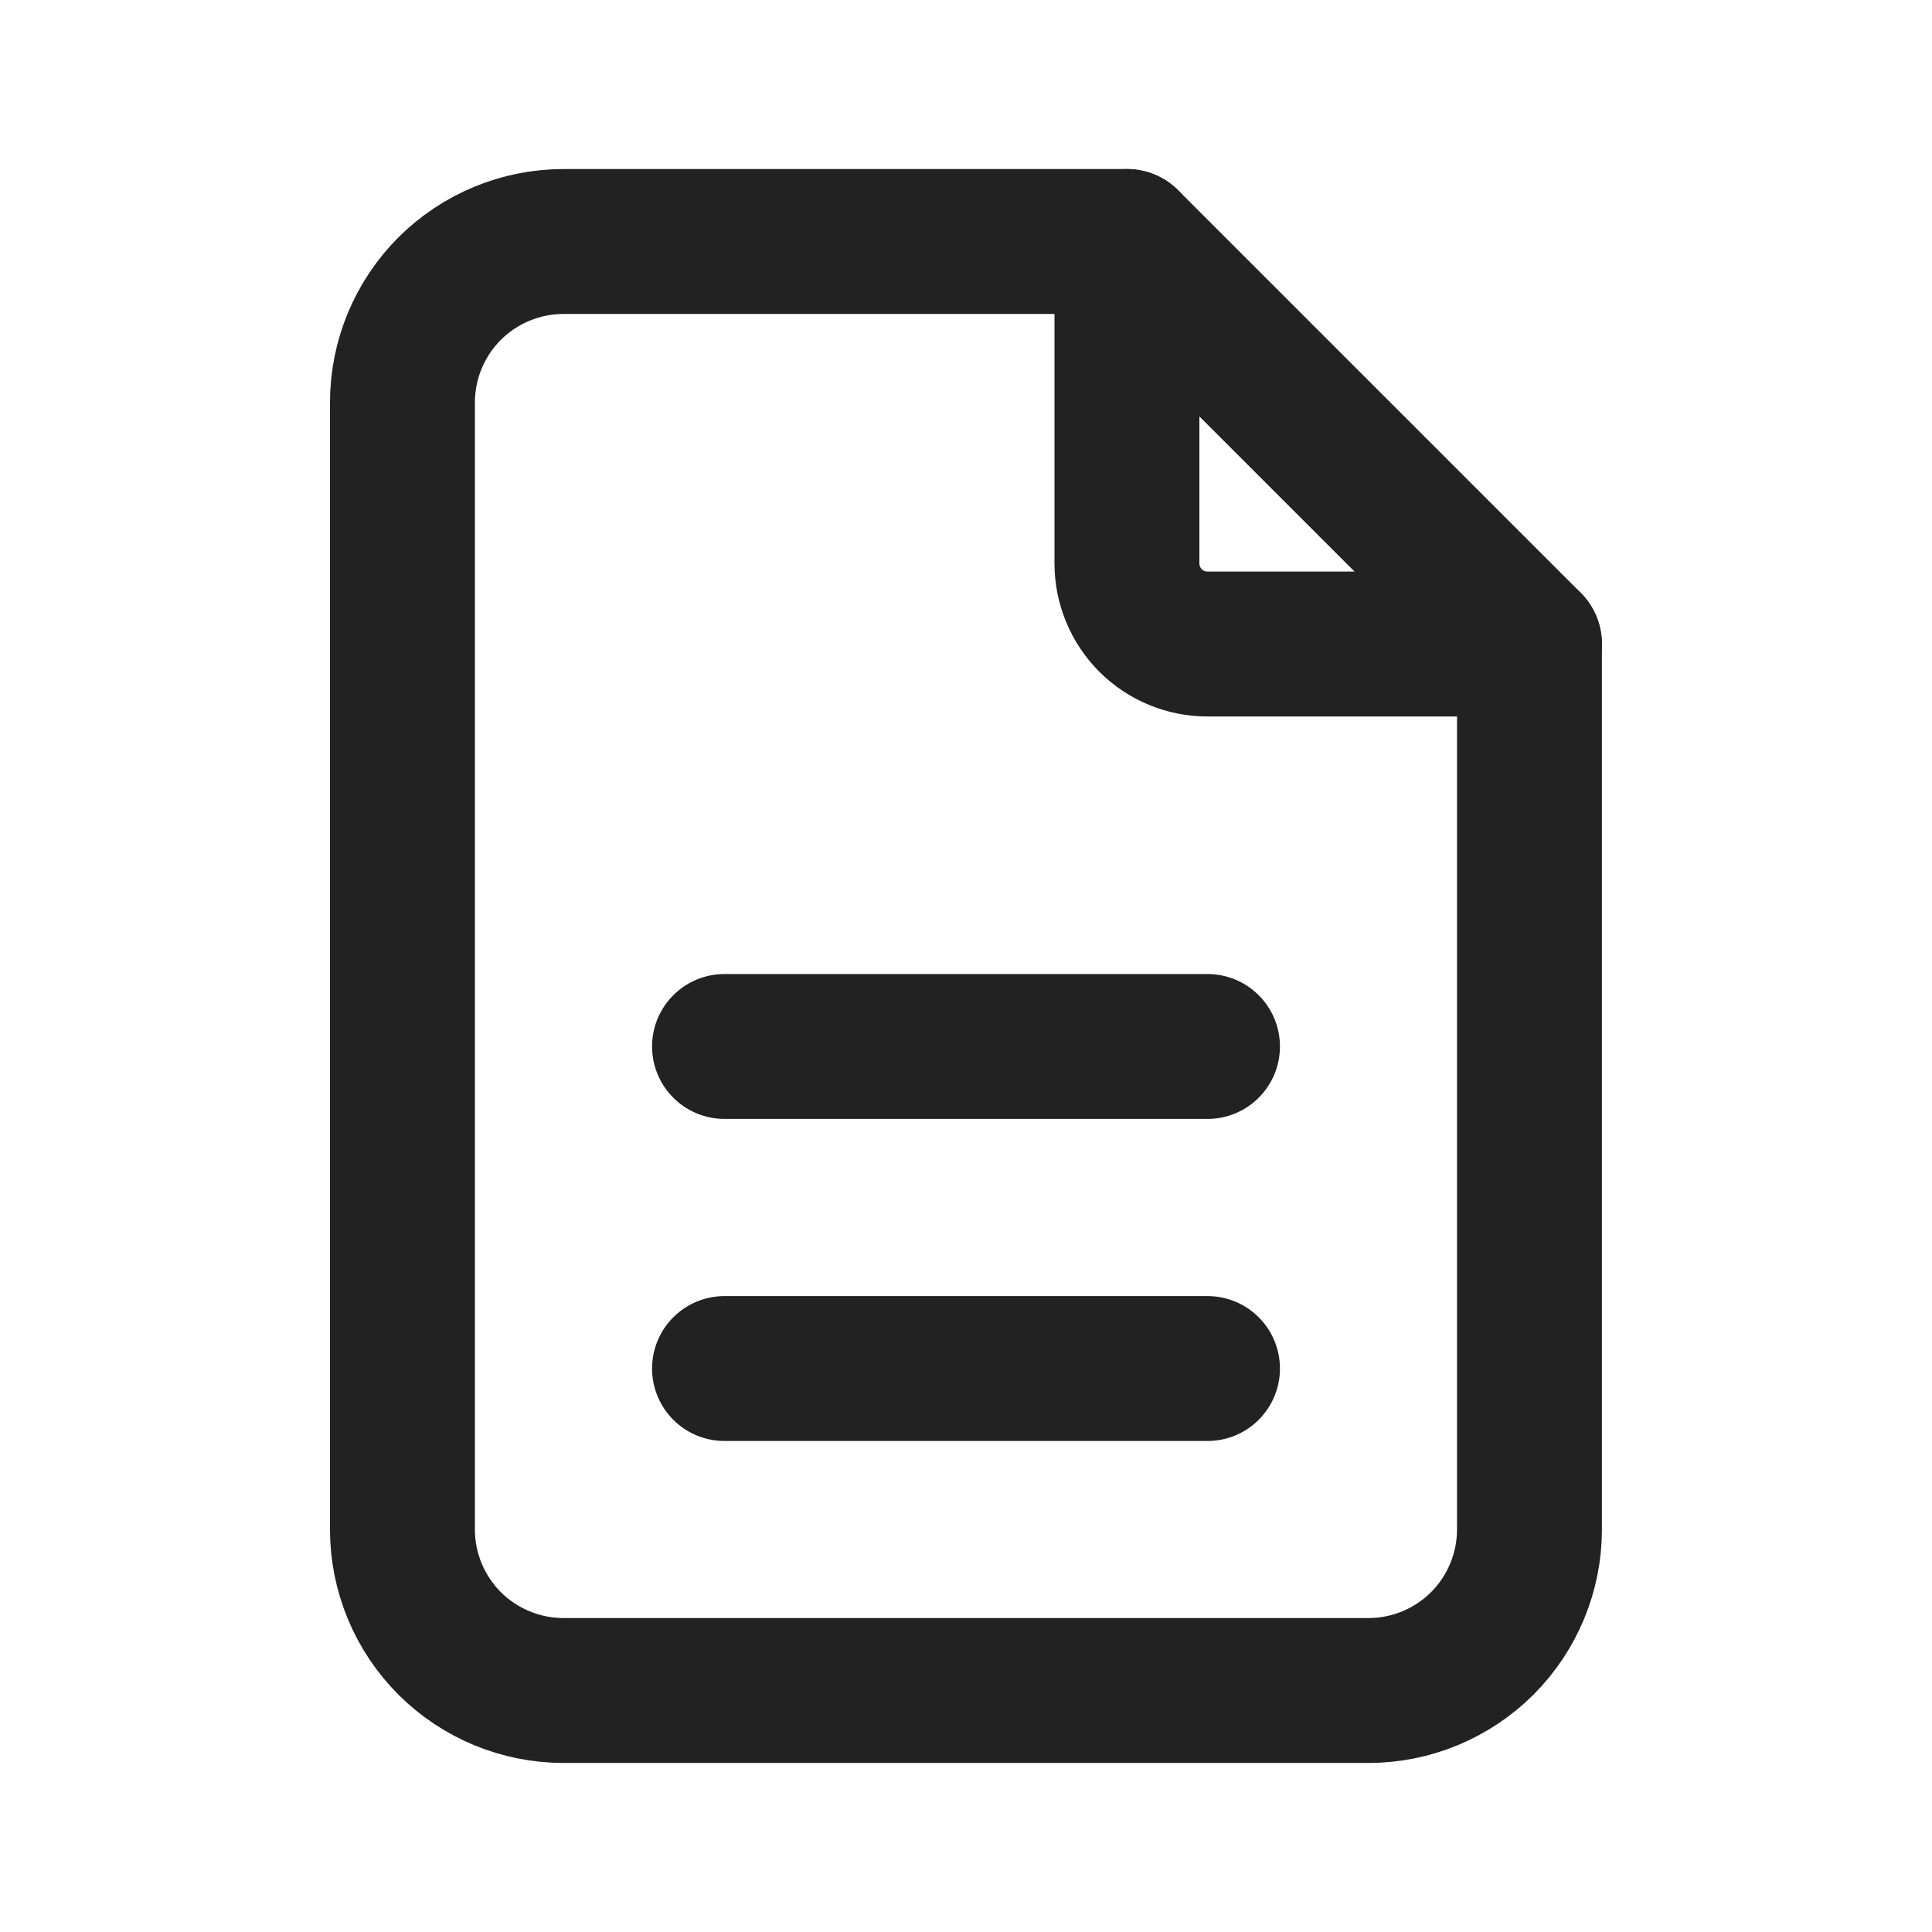
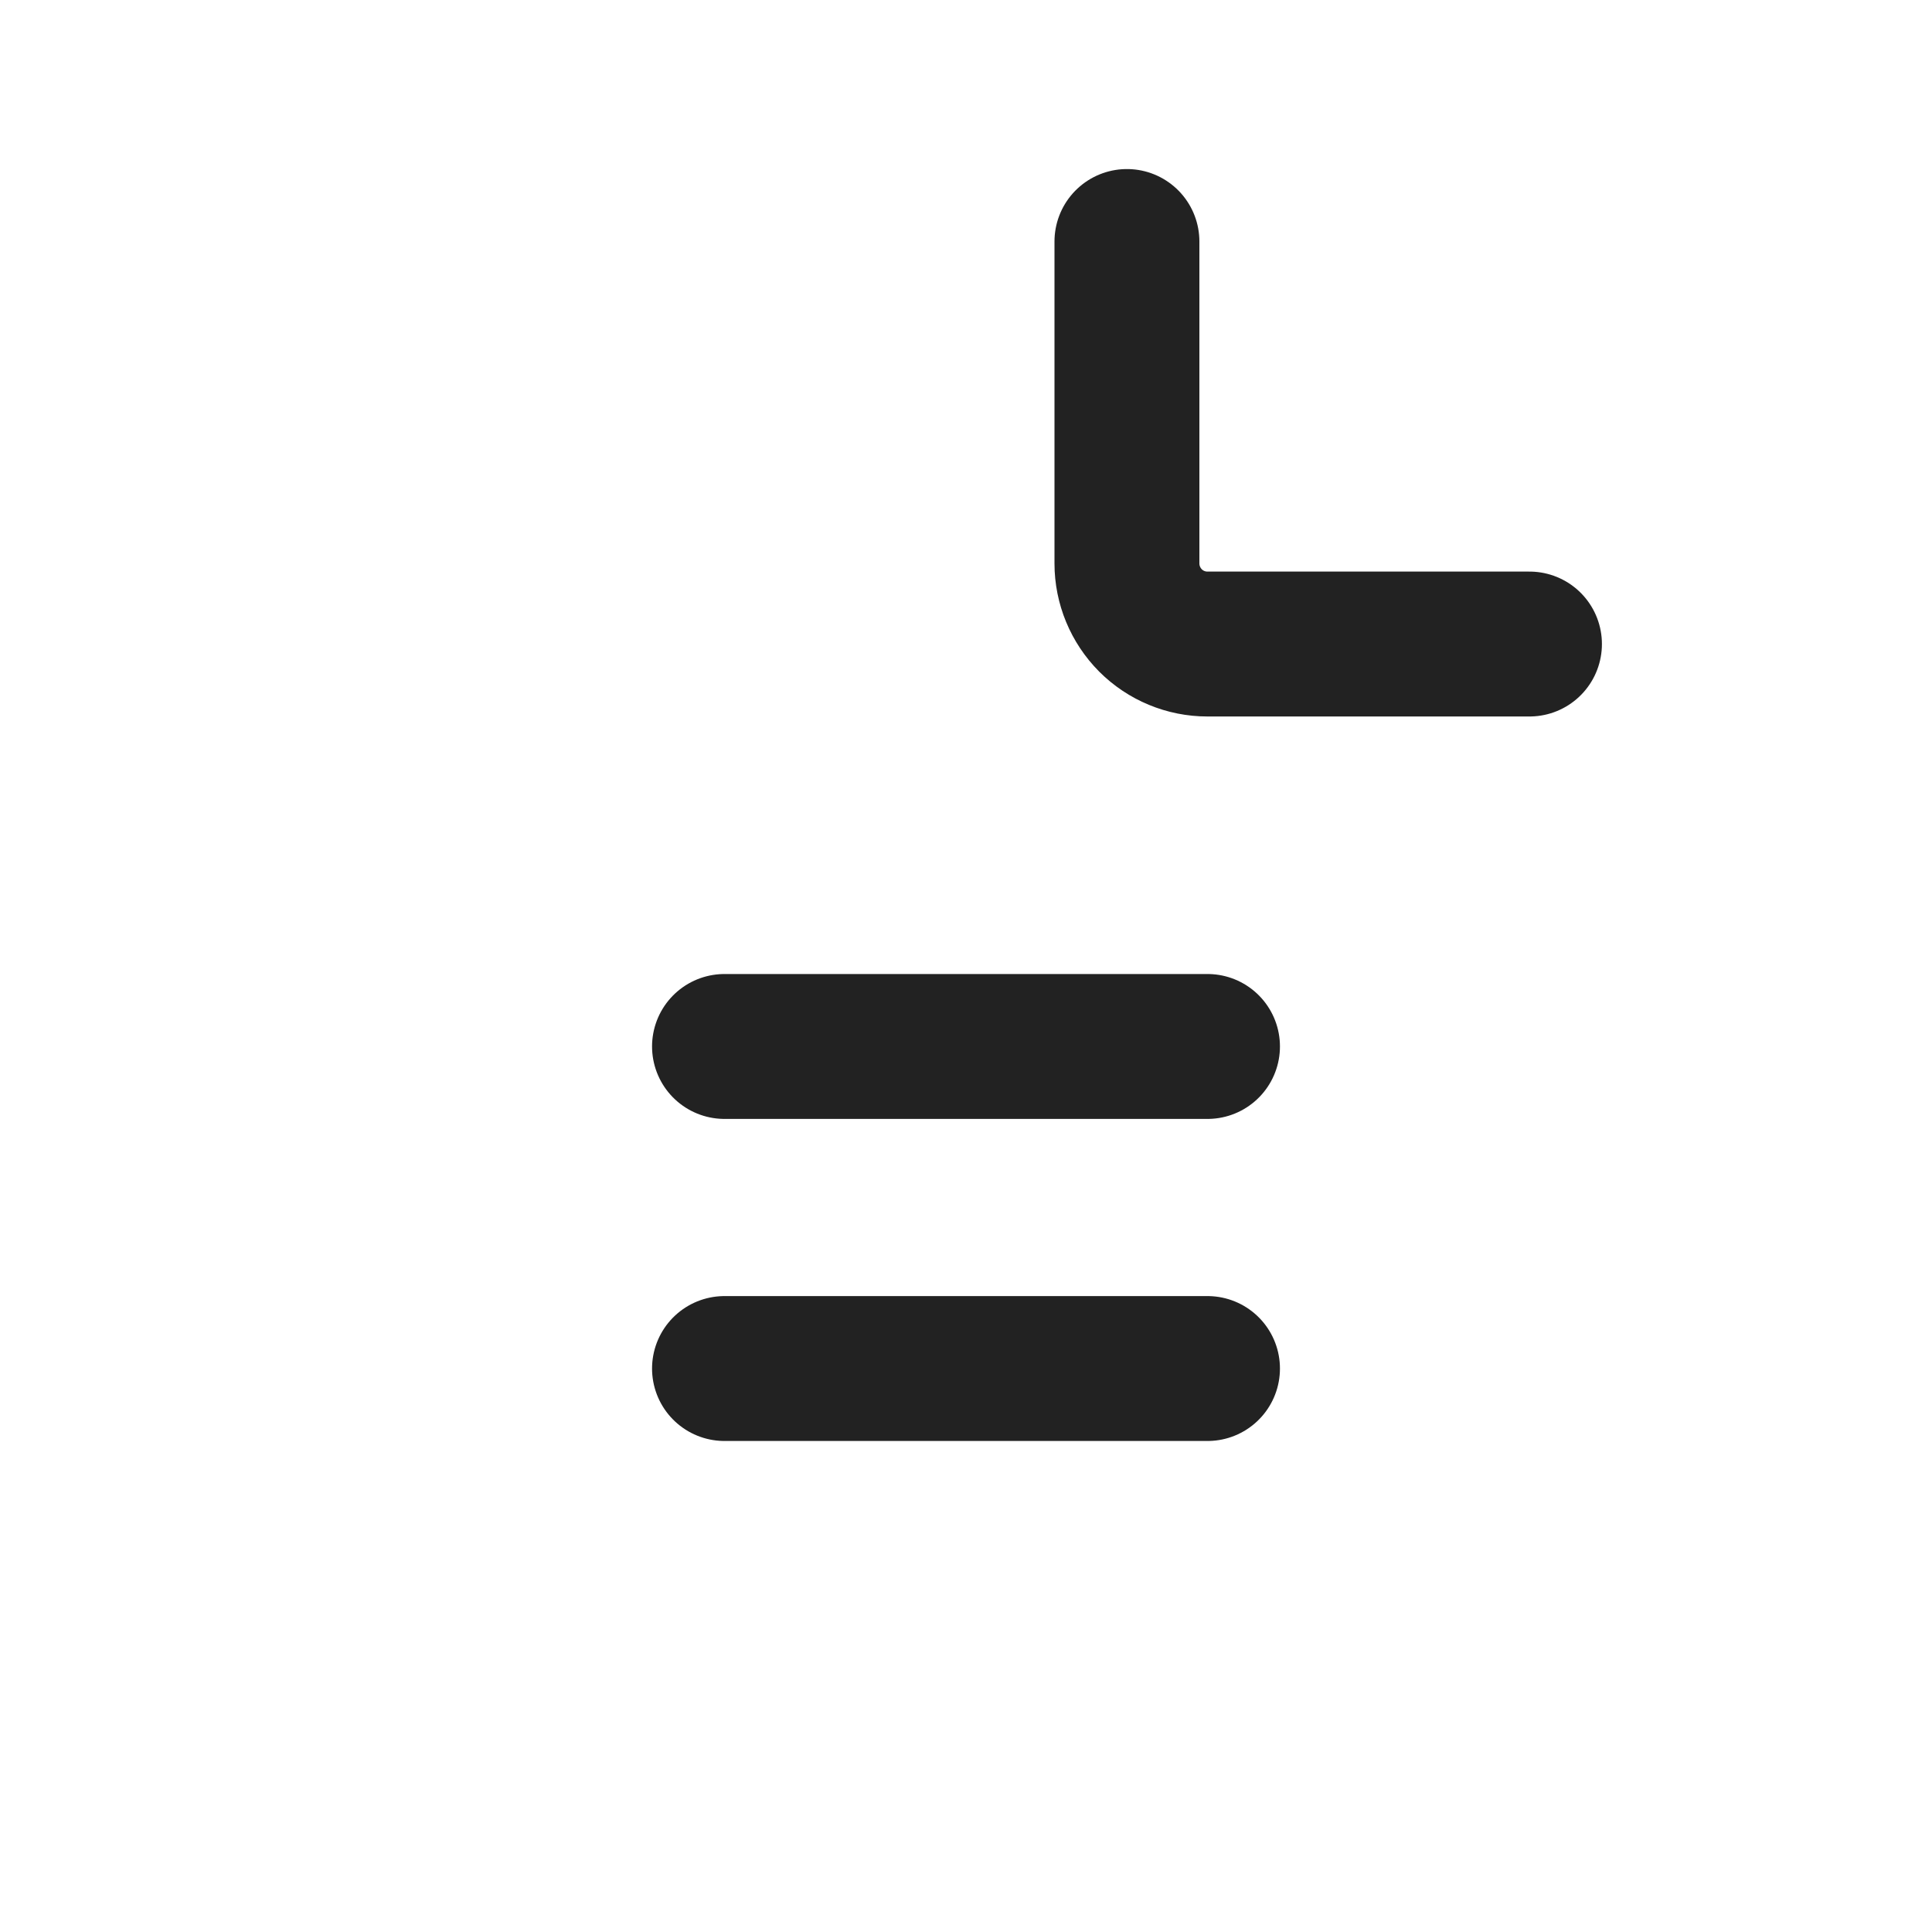
<svg xmlns="http://www.w3.org/2000/svg" width="20" height="20" viewBox="0 0 20 20" fill="none">
  <path d="M11.666 2.5V5.833C11.666 6.054 11.754 6.266 11.91 6.423C12.066 6.579 12.278 6.667 12.499 6.667H15.833" stroke="#222222" stroke-width="1.5" stroke-linecap="round" stroke-linejoin="round" />
-   <path d="M14.166 17.5H5.833C5.391 17.5 4.967 17.324 4.654 17.012C4.342 16.699 4.166 16.275 4.166 15.833V4.167C4.166 3.725 4.342 3.301 4.654 2.988C4.967 2.676 5.391 2.5 5.833 2.5H11.666L15.833 6.667V15.833C15.833 16.275 15.657 16.699 15.345 17.012C15.032 17.324 14.608 17.5 14.166 17.5Z" stroke="#222222" stroke-width="1.5" stroke-linecap="round" stroke-linejoin="round" />
  <path d="M7.5 14.167H12.5" stroke="#222222" stroke-width="1.5" stroke-linecap="round" stroke-linejoin="round" />
  <path d="M7.5 10.833H12.5" stroke="#222222" stroke-width="1.5" stroke-linecap="round" stroke-linejoin="round" />
</svg>